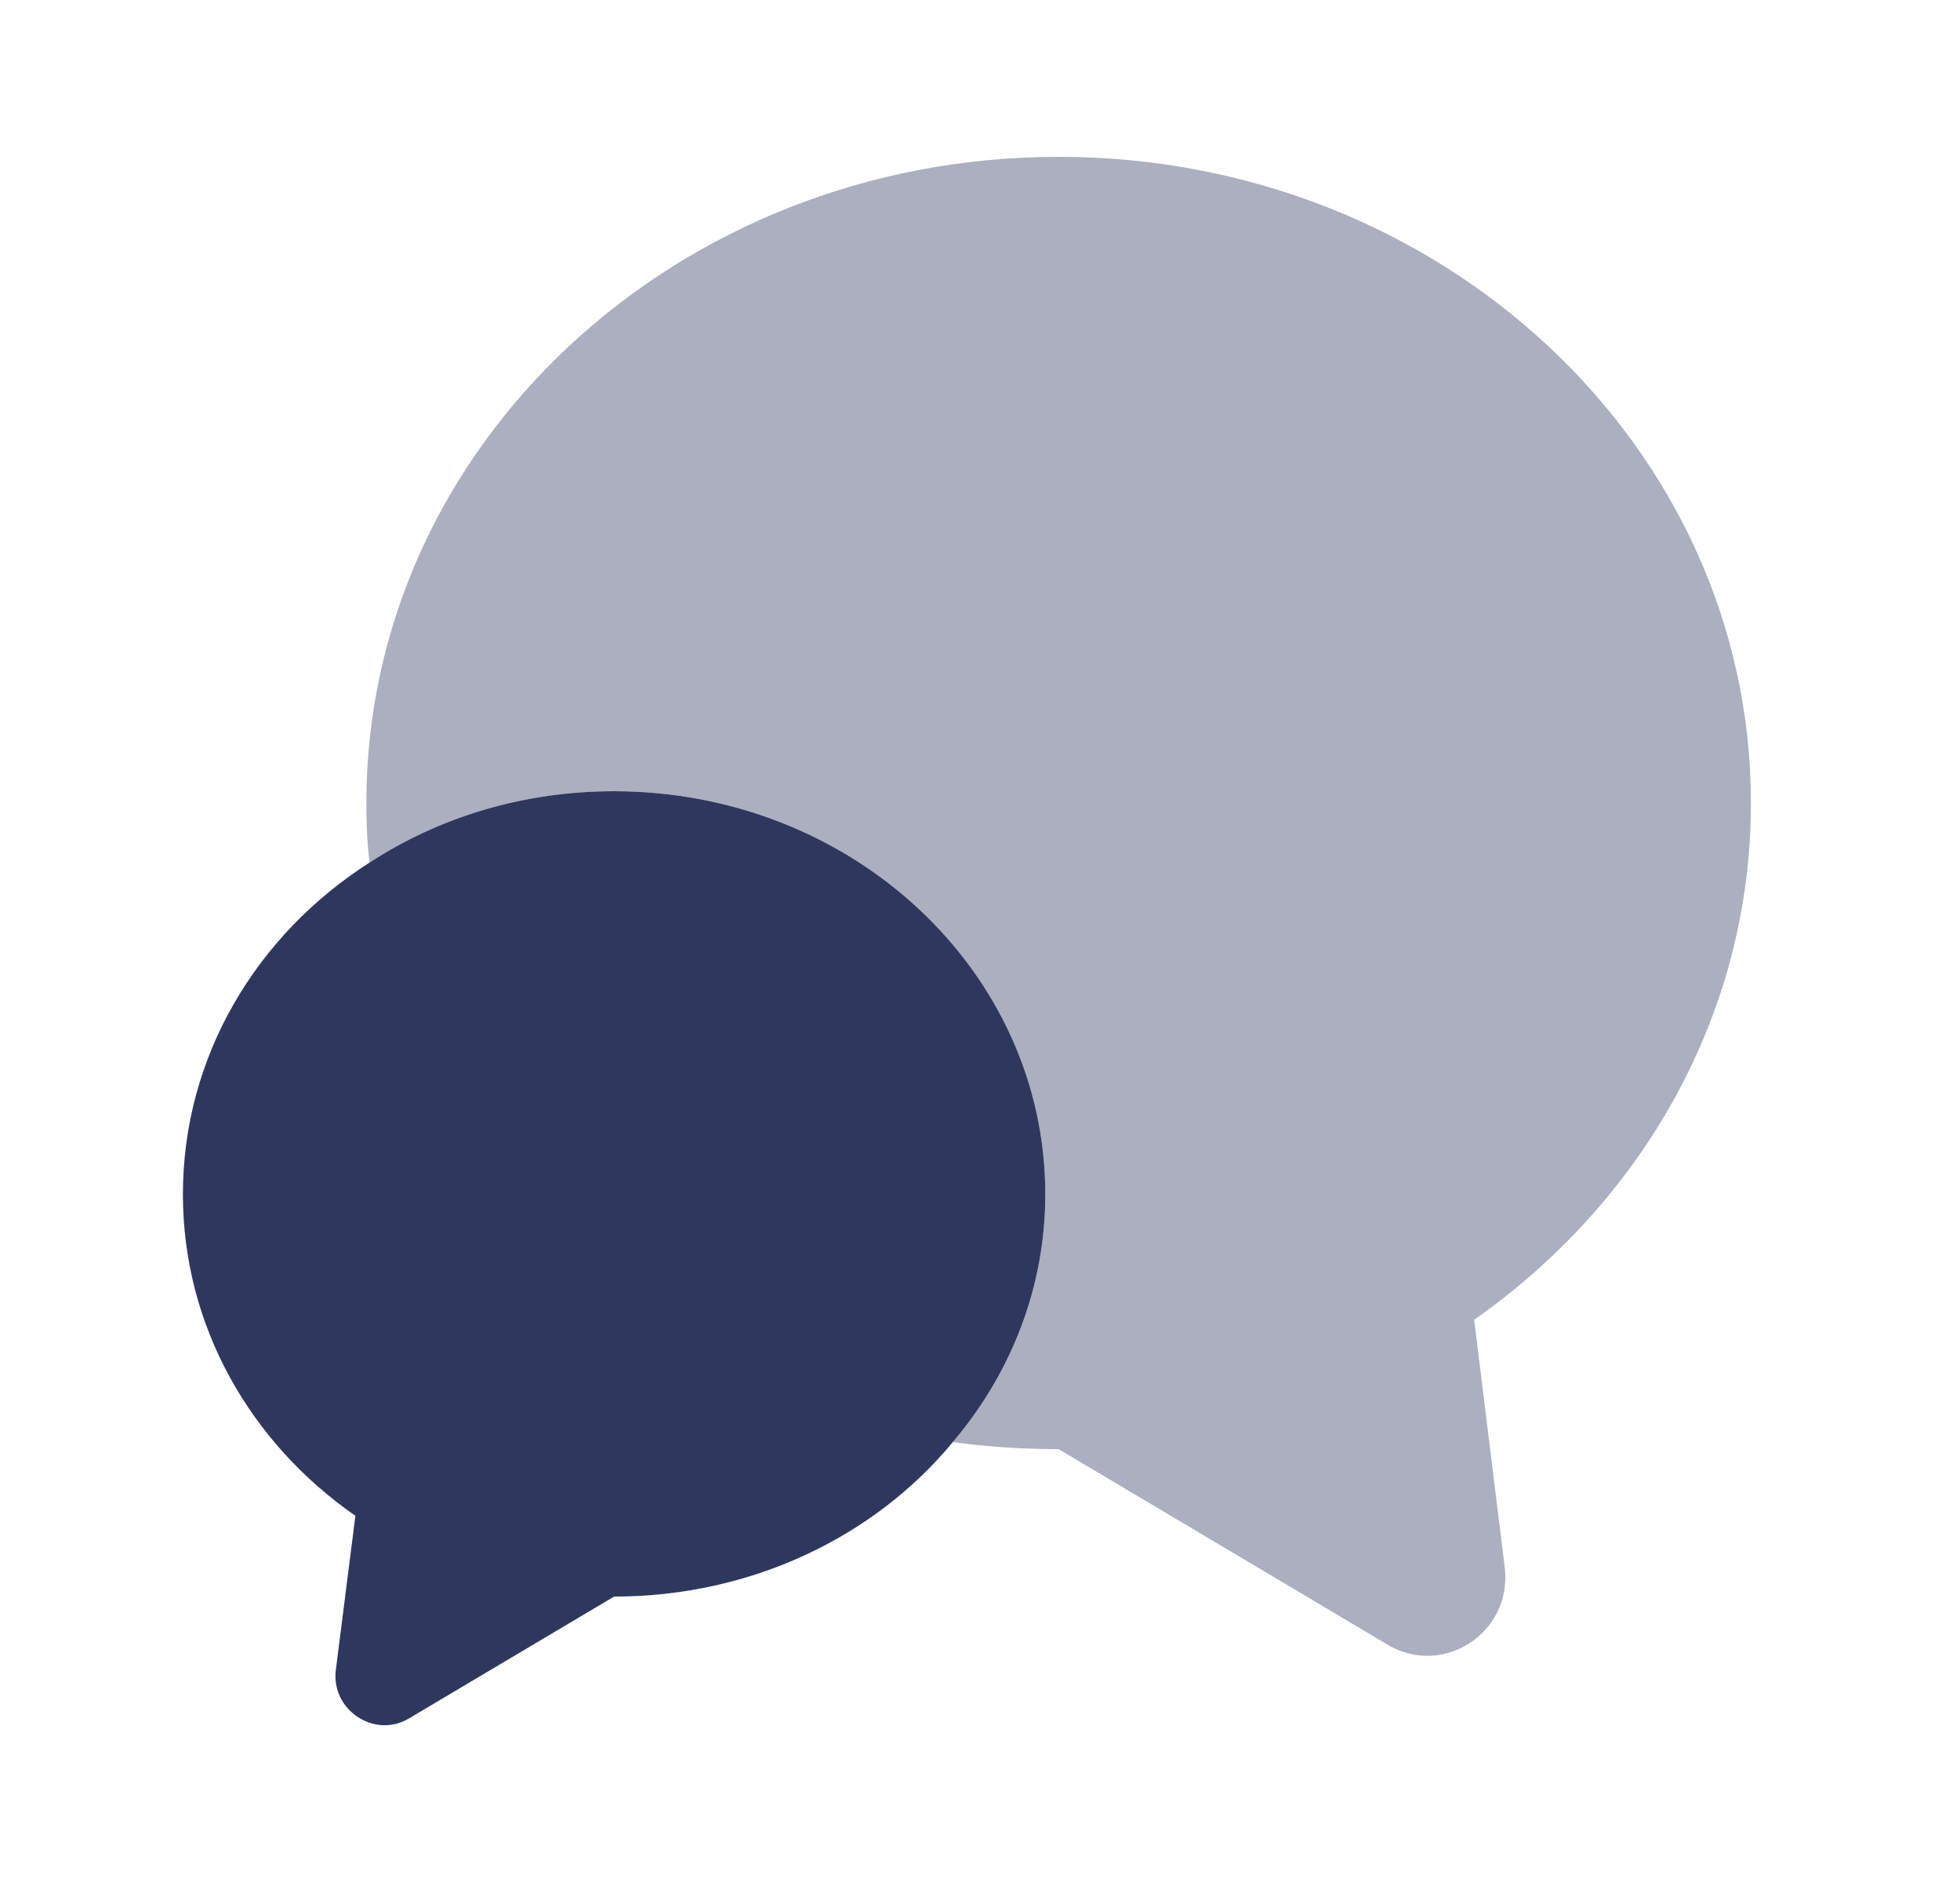
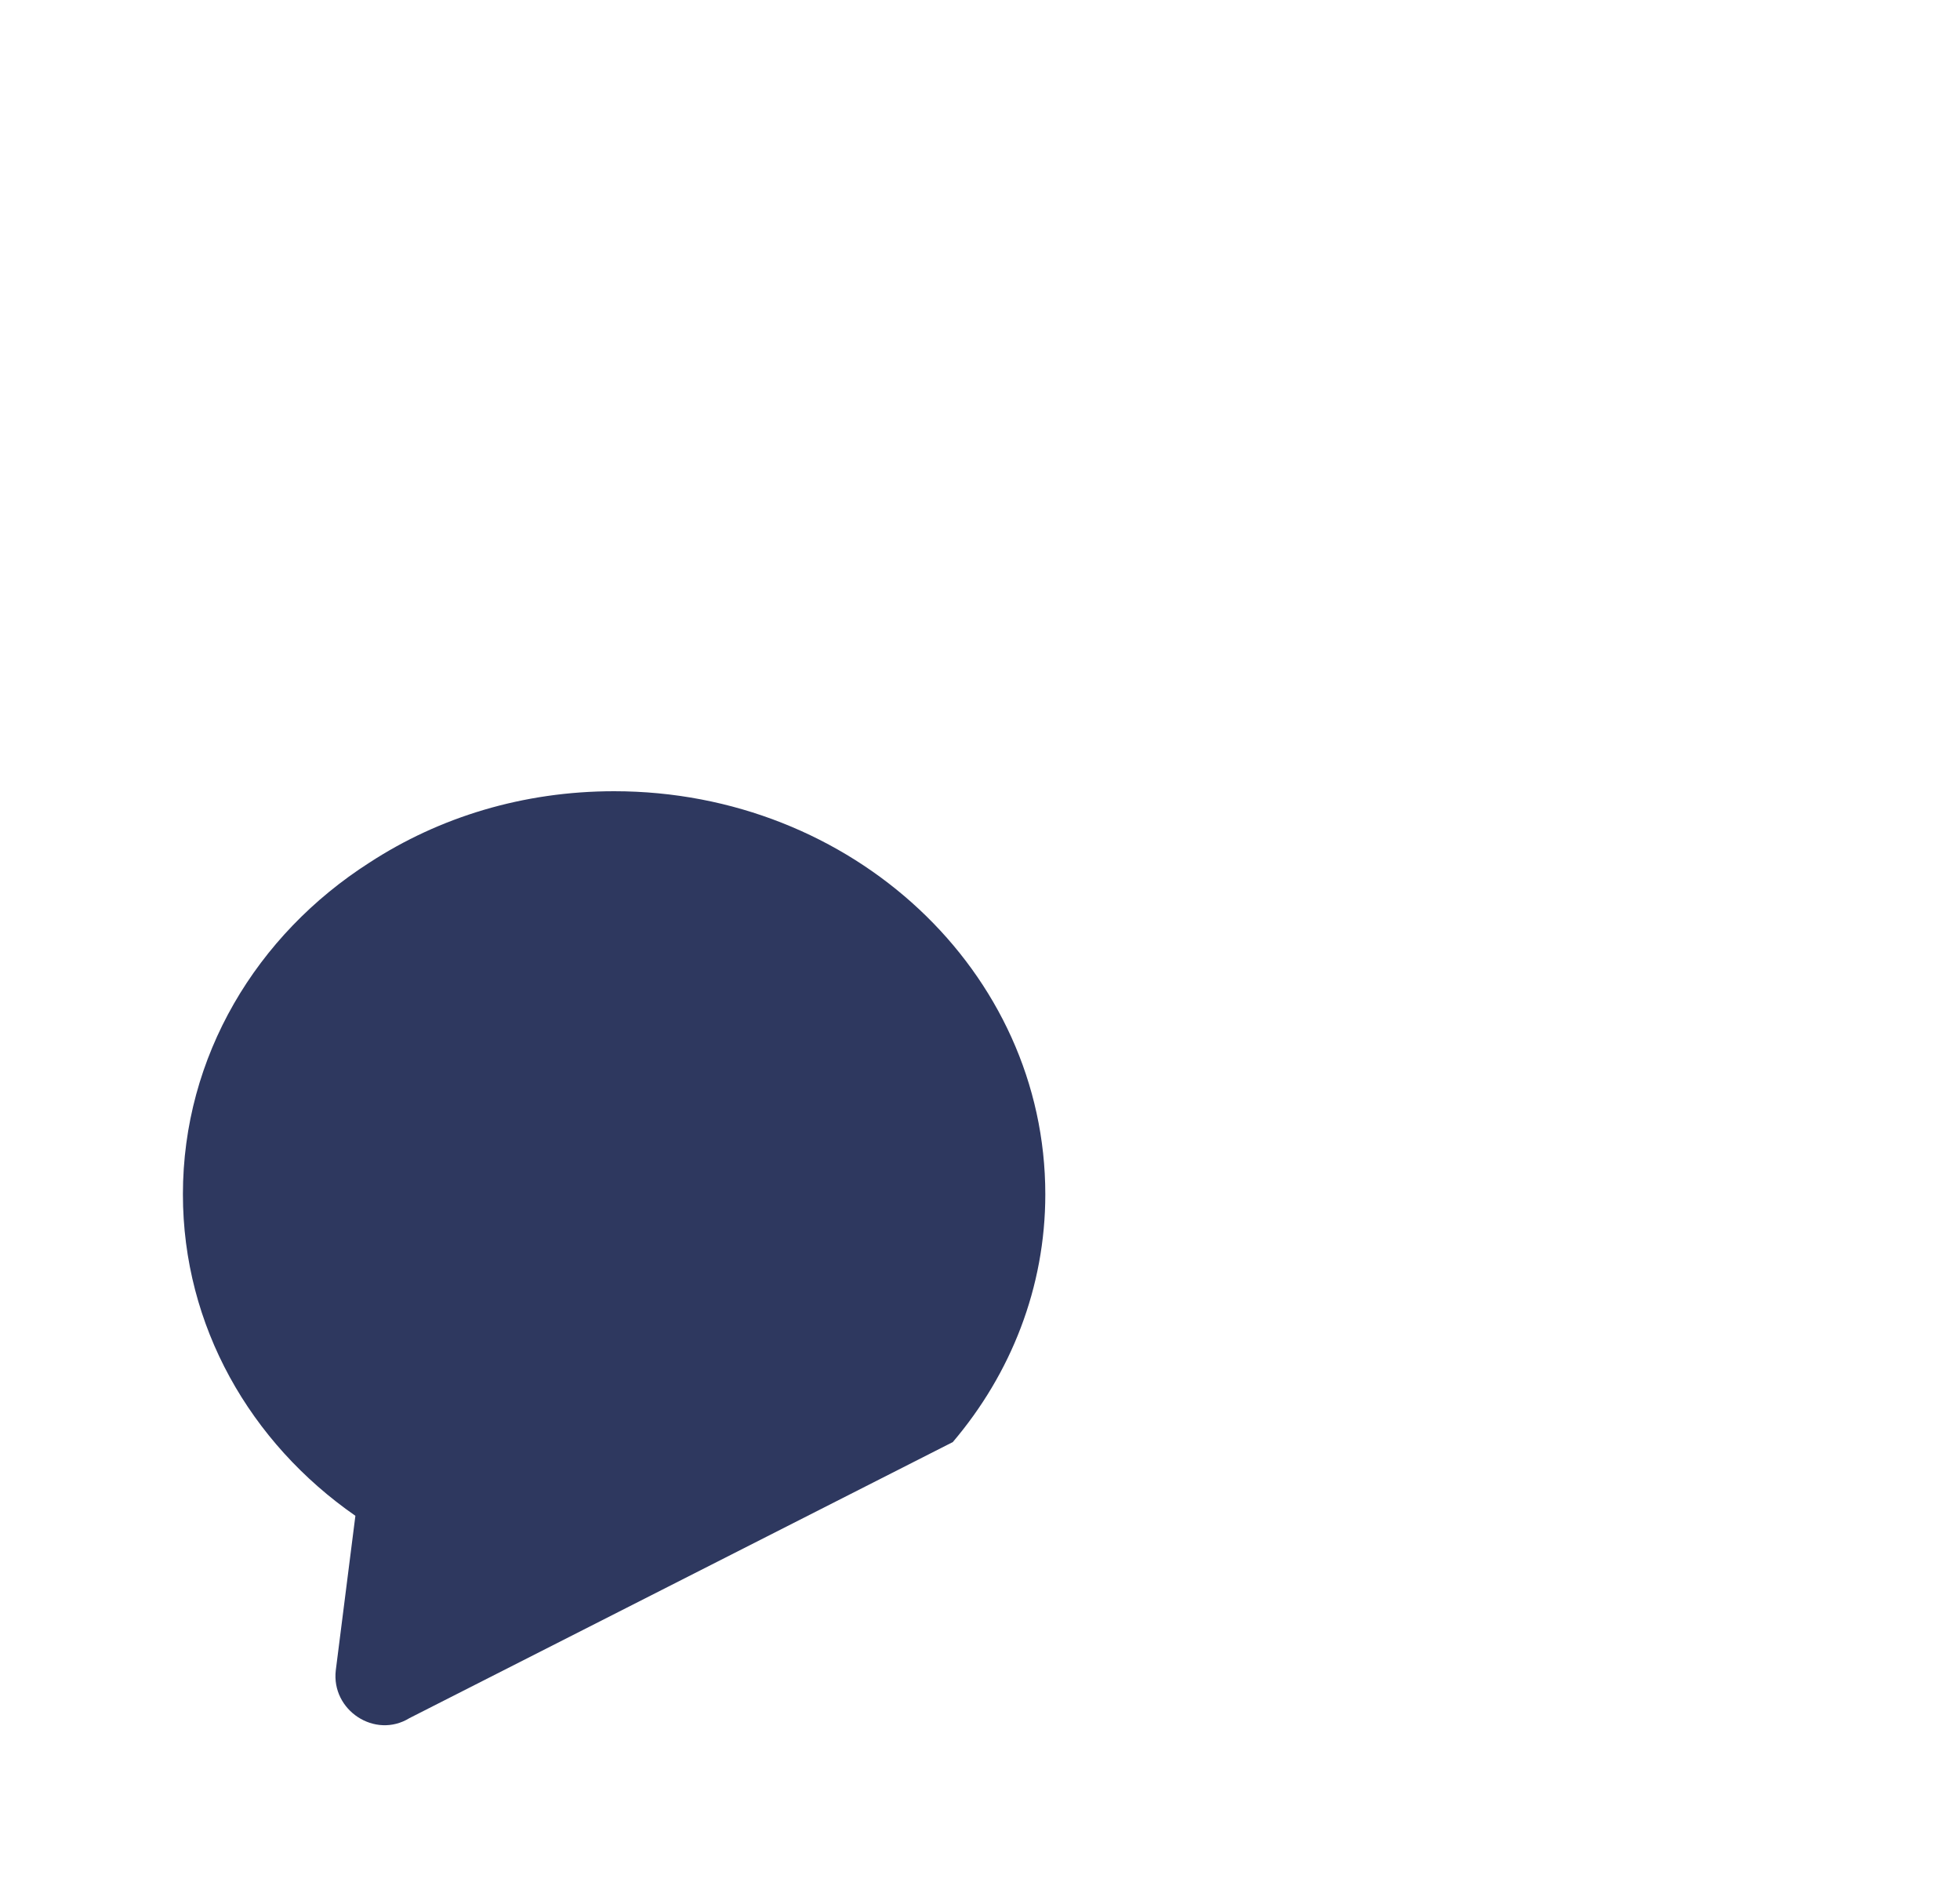
<svg xmlns="http://www.w3.org/2000/svg" width="25" height="24" viewBox="0 0 25 24" fill="none">
-   <path opacity="0.4" d="M18.803 16.83L19.193 19.99C19.293 20.82 18.403 21.4 17.693 20.97L13.503 18.48C13.043 18.48 12.593 18.45 12.153 18.39C12.893 17.52 13.333 16.42 13.333 15.23C13.333 12.39 10.873 10.09 7.833 10.09C6.673 10.09 5.603 10.42 4.713 11C4.683 10.75 4.673 10.5 4.673 10.24C4.673 5.69 8.623 2 13.503 2C18.383 2 22.333 5.69 22.333 10.24C22.333 12.94 20.943 15.33 18.803 16.83Z" fill="#2E385F" />
-   <path d="M13.333 15.23C13.333 16.42 12.893 17.52 12.153 18.39C11.163 19.59 9.593 20.36 7.833 20.36L5.223 21.91C4.783 22.18 4.223 21.81 4.283 21.3L4.533 19.33C3.193 18.4 2.333 16.91 2.333 15.23C2.333 13.47 3.273 11.92 4.713 11C5.603 10.42 6.673 10.09 7.833 10.09C10.873 10.09 13.333 12.39 13.333 15.23Z" fill="#2E385F" />
+   <path d="M13.333 15.23C13.333 16.42 12.893 17.52 12.153 18.39L5.223 21.91C4.783 22.18 4.223 21.81 4.283 21.3L4.533 19.33C3.193 18.4 2.333 16.91 2.333 15.23C2.333 13.47 3.273 11.92 4.713 11C5.603 10.42 6.673 10.09 7.833 10.09C10.873 10.09 13.333 12.39 13.333 15.23Z" fill="#2E385F" />
</svg>